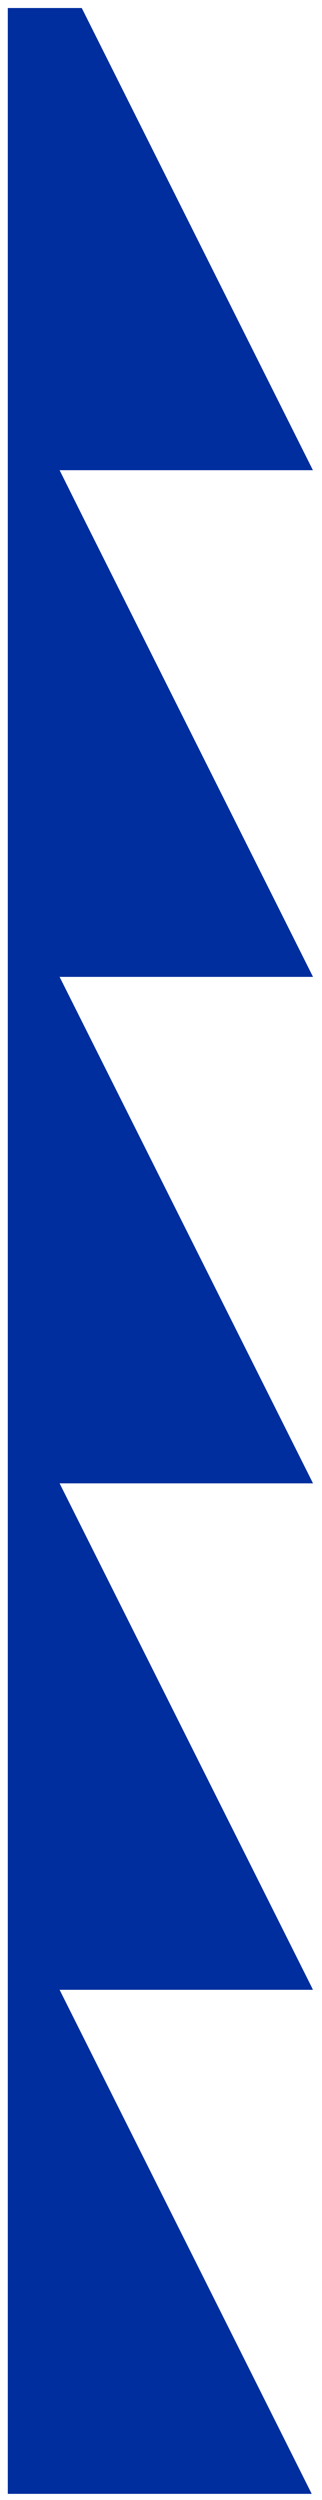
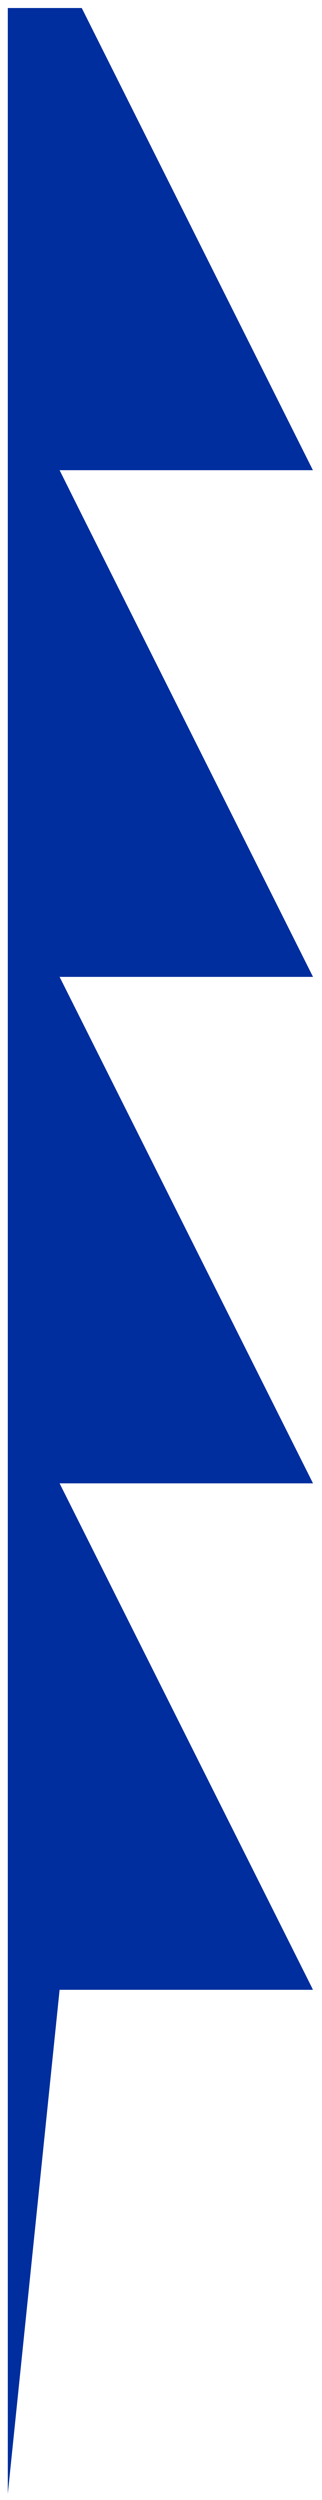
<svg xmlns="http://www.w3.org/2000/svg" width="31" height="240" viewBox="0 0 31 240" fill="none">
-   <path fill-rule="evenodd" clip-rule="evenodd" d="M30.125 45.139L7.871 0.77H0.751V49.413V190.77V239.413H30.009L5.738 191.024H30.125L30.009 190.77L5.738 142.403H30.125V142.381L5.738 93.781H30.125V93.76L7.871 49.413L5.738 45.139H30.125Z" fill="#012E9E" />
+   <path fill-rule="evenodd" clip-rule="evenodd" d="M30.125 45.139L7.871 0.77H0.751V49.413V190.77V239.413L5.738 191.024H30.125L30.009 190.77L5.738 142.403H30.125V142.381L5.738 93.781H30.125V93.76L7.871 49.413L5.738 45.139H30.125Z" fill="#012E9E" />
</svg>